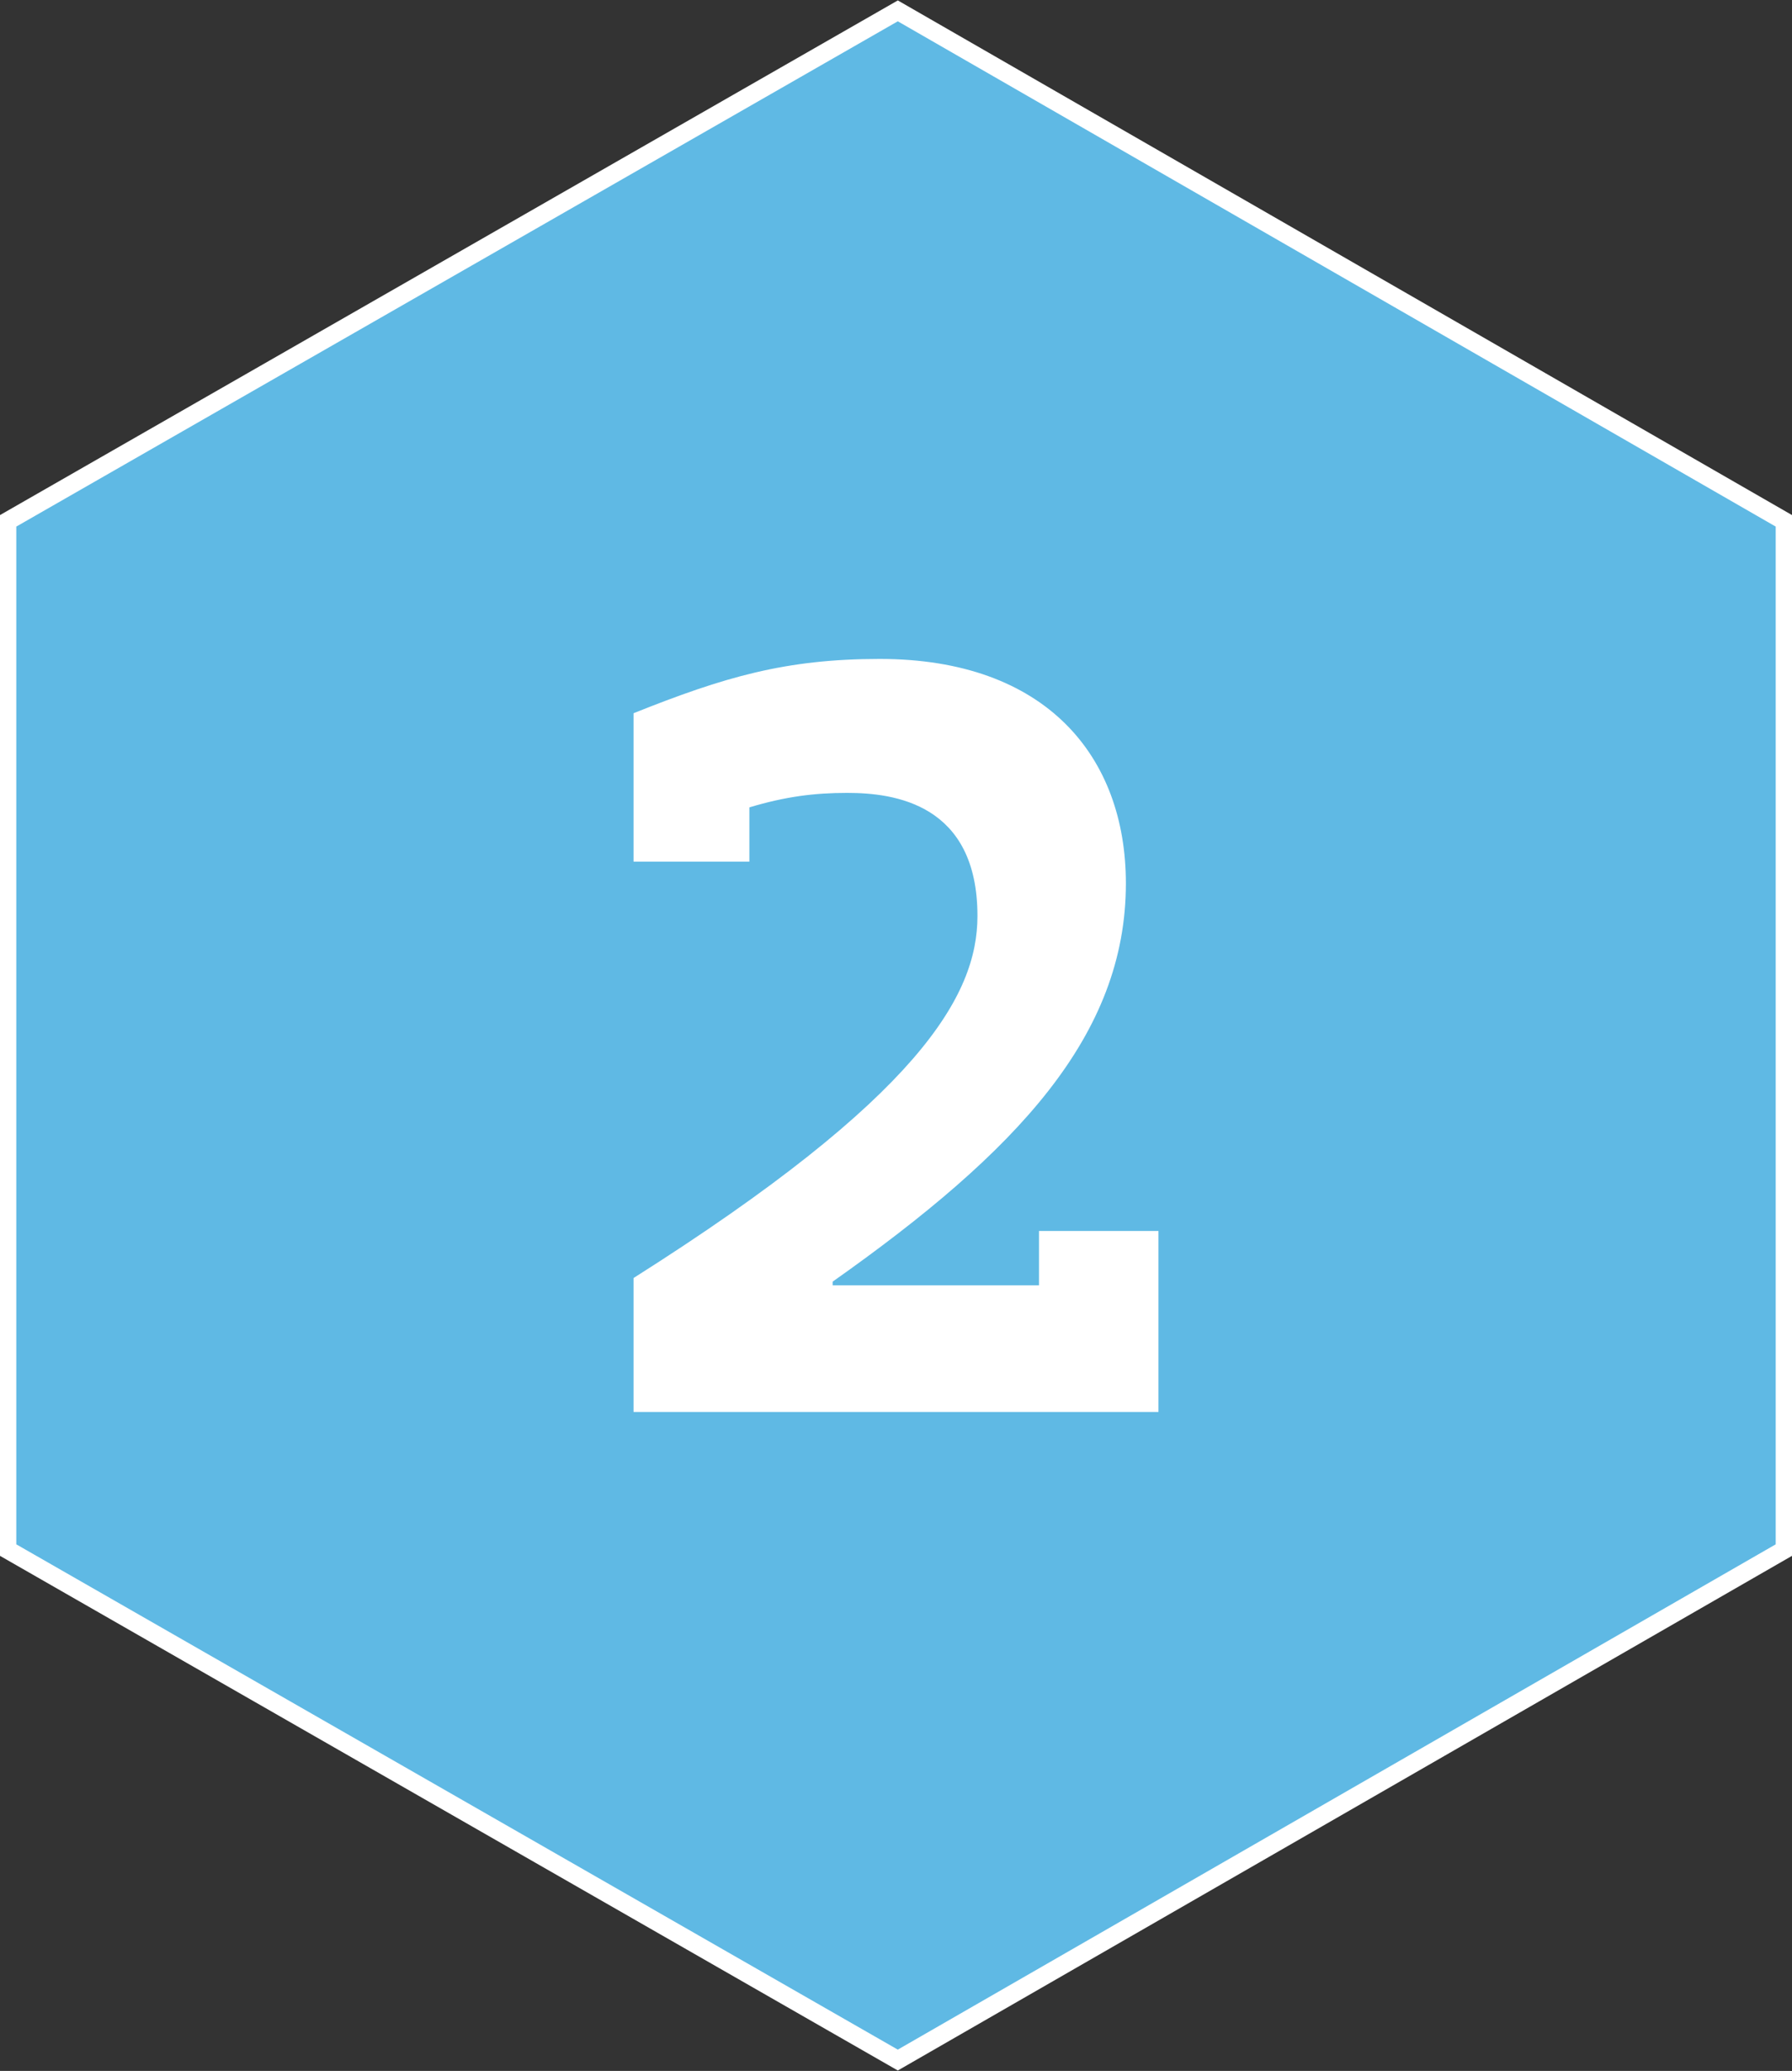
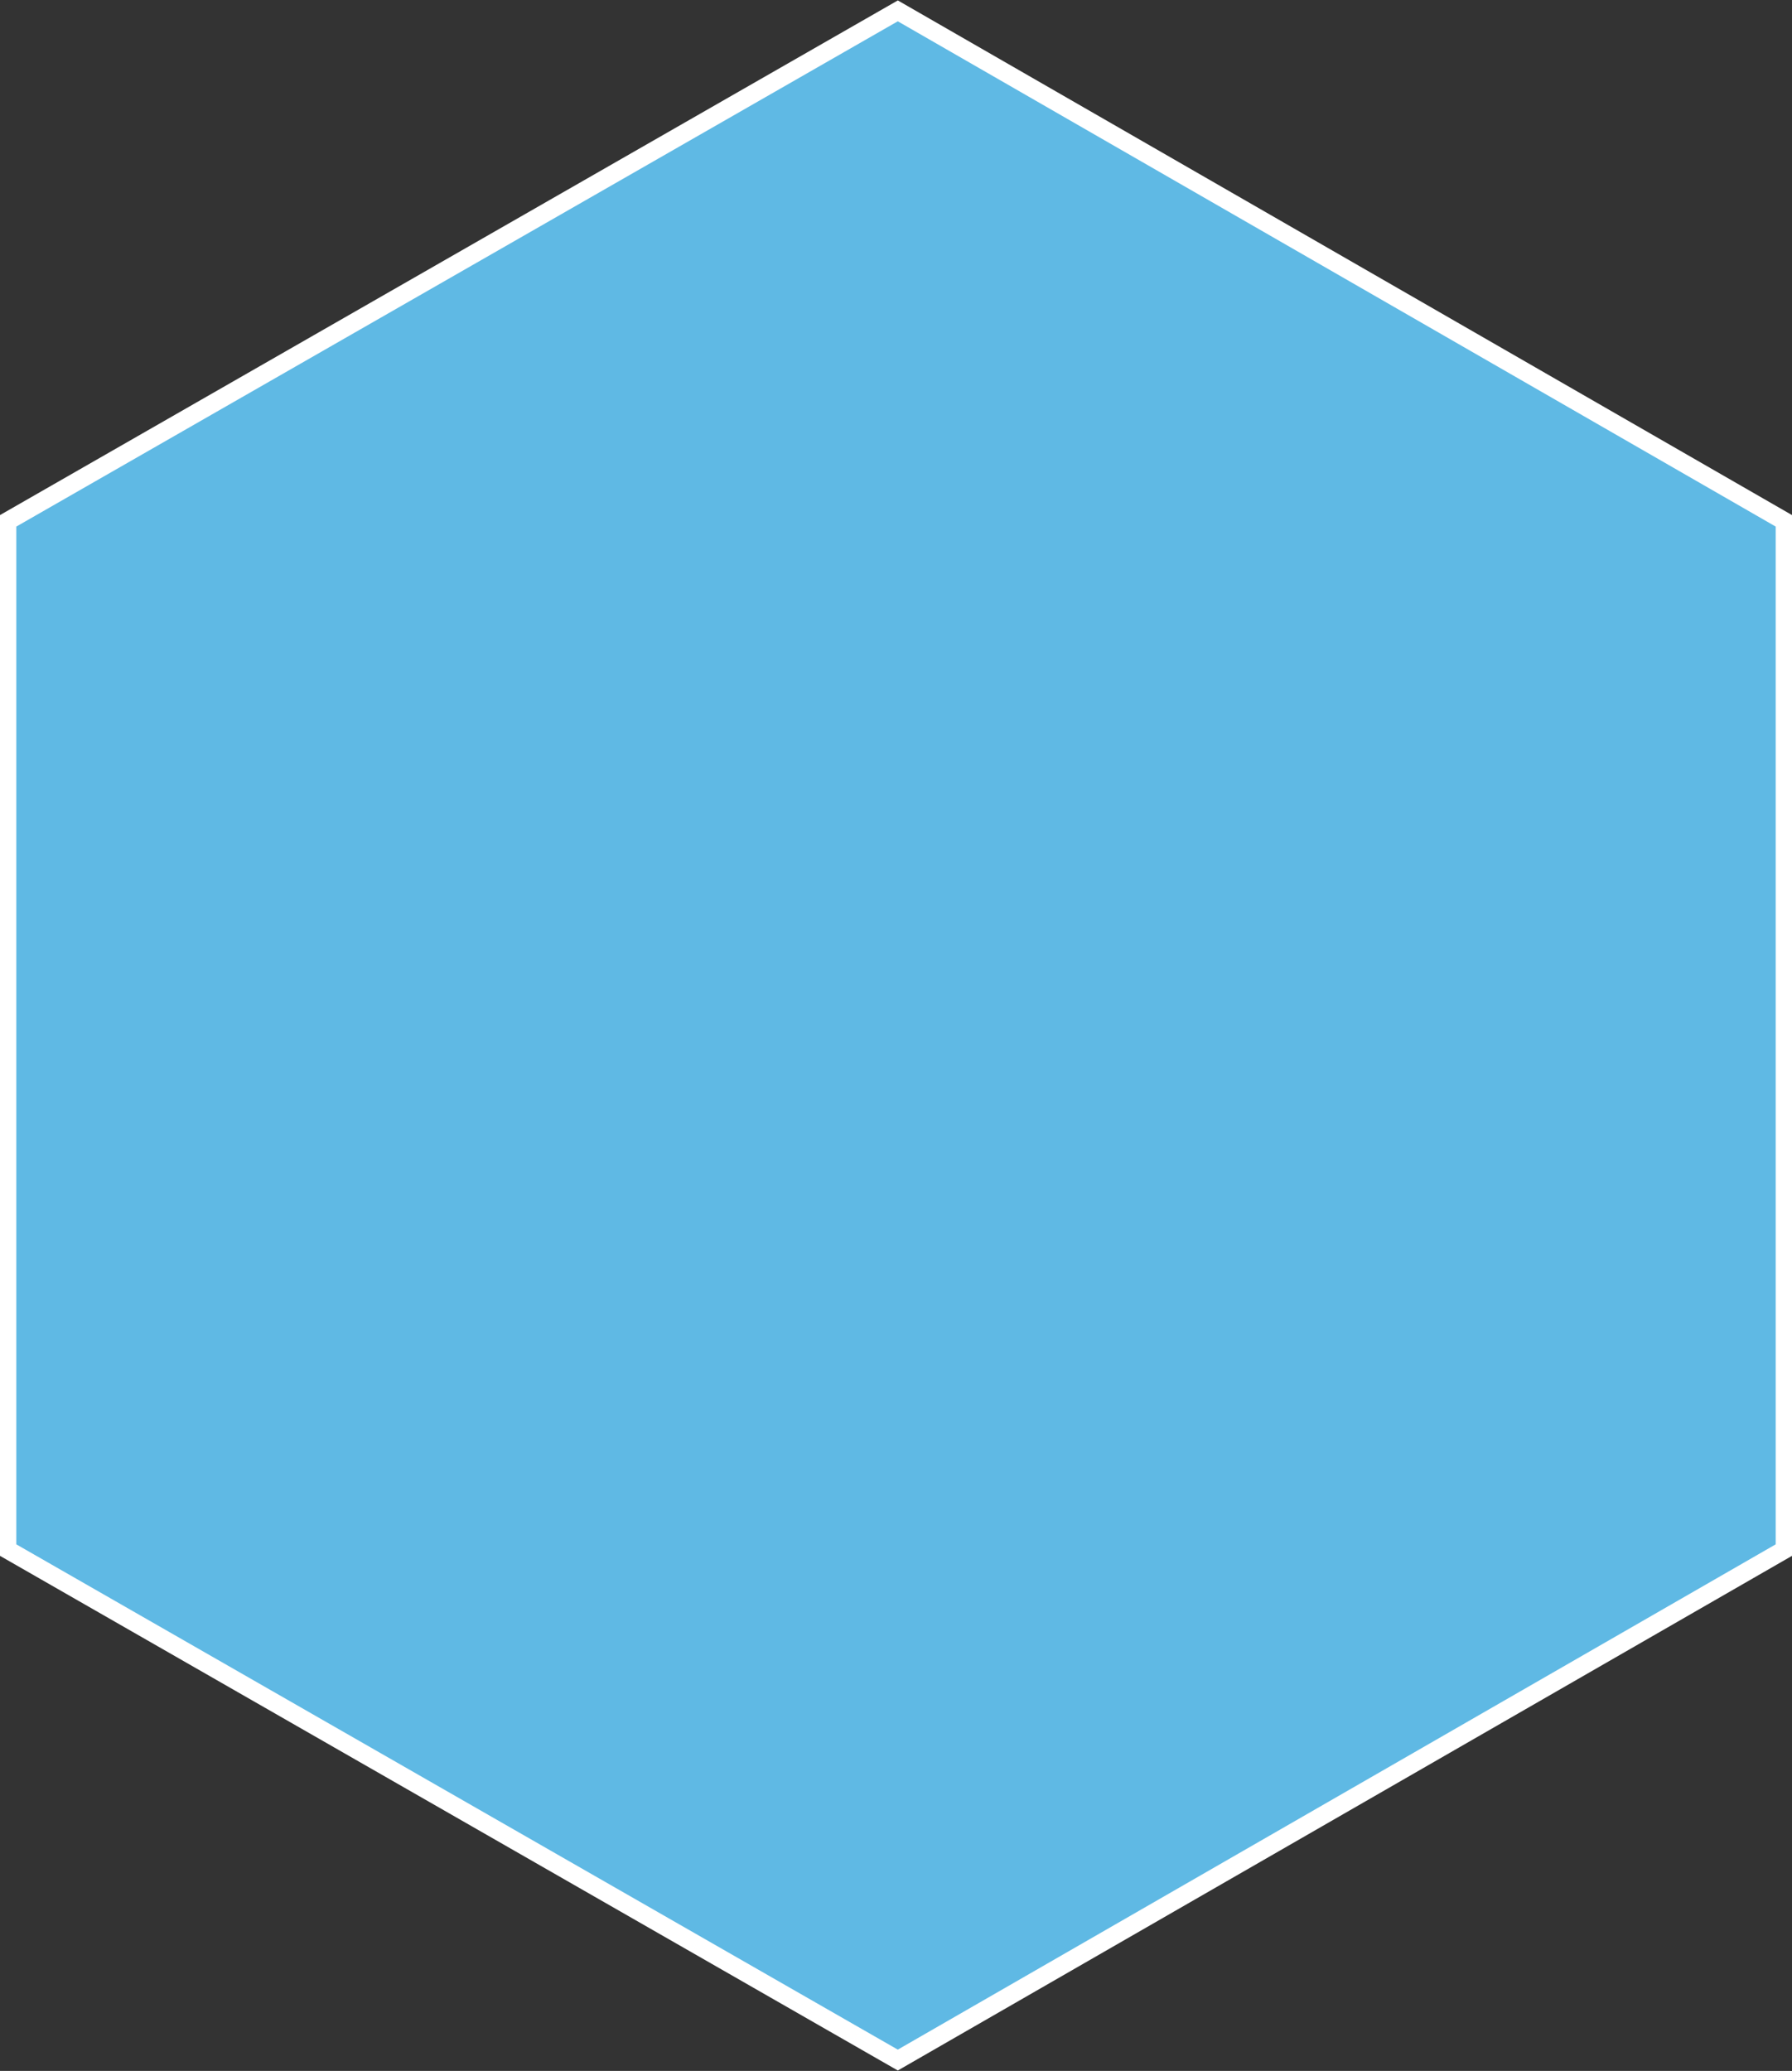
<svg xmlns="http://www.w3.org/2000/svg" version="1.1" x="0px" y="0px" width="49.5px" height="57.2px" viewBox="0 0 49.5 57.2" style="overflow:visible;enable-background:new 0 0 49.5 57.2;" xml:space="preserve">
  <rect x="0" y="0" width="49.5" height="57.2" fill="#333333" stroke="none" />
  <style type="text/css">
	.st0{fill:#5FB9E4;stroke:#FFFFFF;stroke-width:0.5;stroke-miterlimit:10;}
	.st1{fill:#FFFFFF;}
	.st2{fill:none;}
	.st3{font-family:'PreloSlab-Bold';}
	.st4{font-size:30px;}
</style>
  <defs>
</defs>
  <polygon class="st0" points="49.3,42.8 49.3,14.4 24.8,0.3 0.2,14.4 0.2,42.8 24.8,56.9 " />
  <g>
    <g>
      <g>
-         <path class="st1" d="M32,34v5H17.5v-3.7c7.9-5,9.5-7.8,9.5-10c0-3.1-2.3-3.4-3.6-3.4c-0.9,0-1.7,0.1-2.7,0.4v1.5h-3.2v-4.1     c2.5-1,4.2-1.5,6.8-1.5c4.6,0,6.8,2.7,6.8,6.2c0,4.2-3,7.4-8.1,11v0.1h5.7V34H32z" />
-       </g>
+         </g>
    </g>
  </g>
</svg>